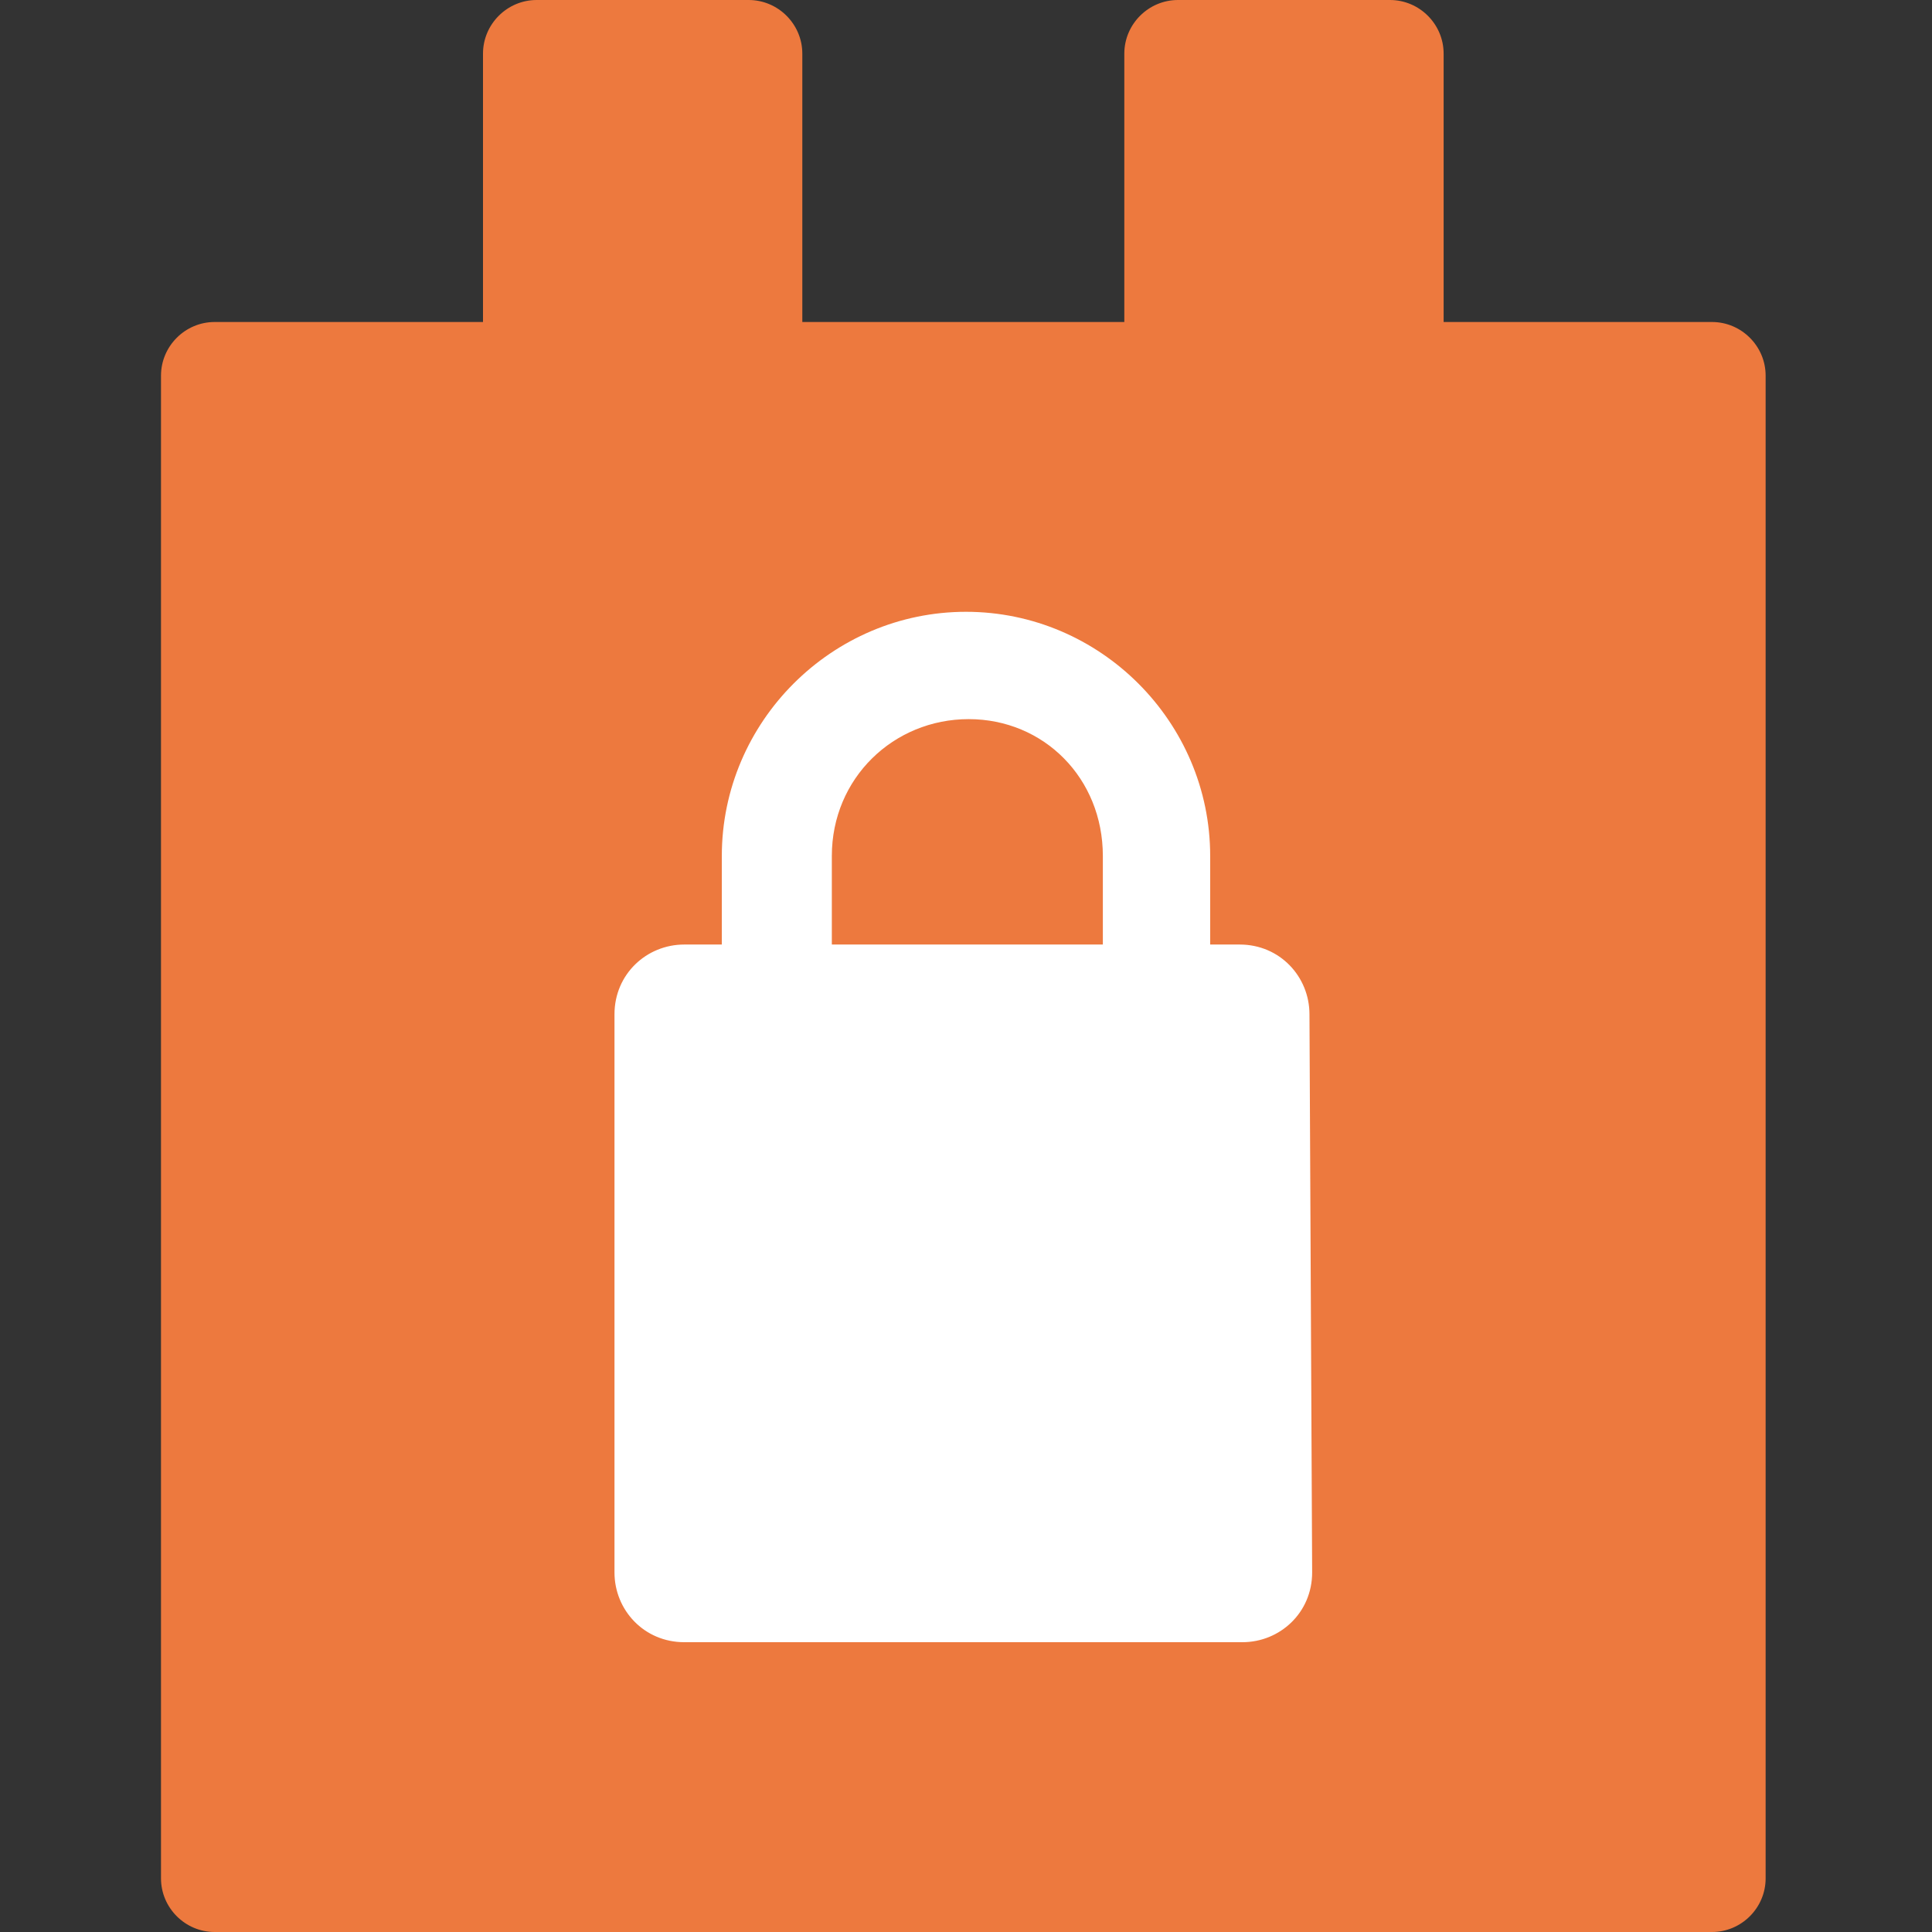
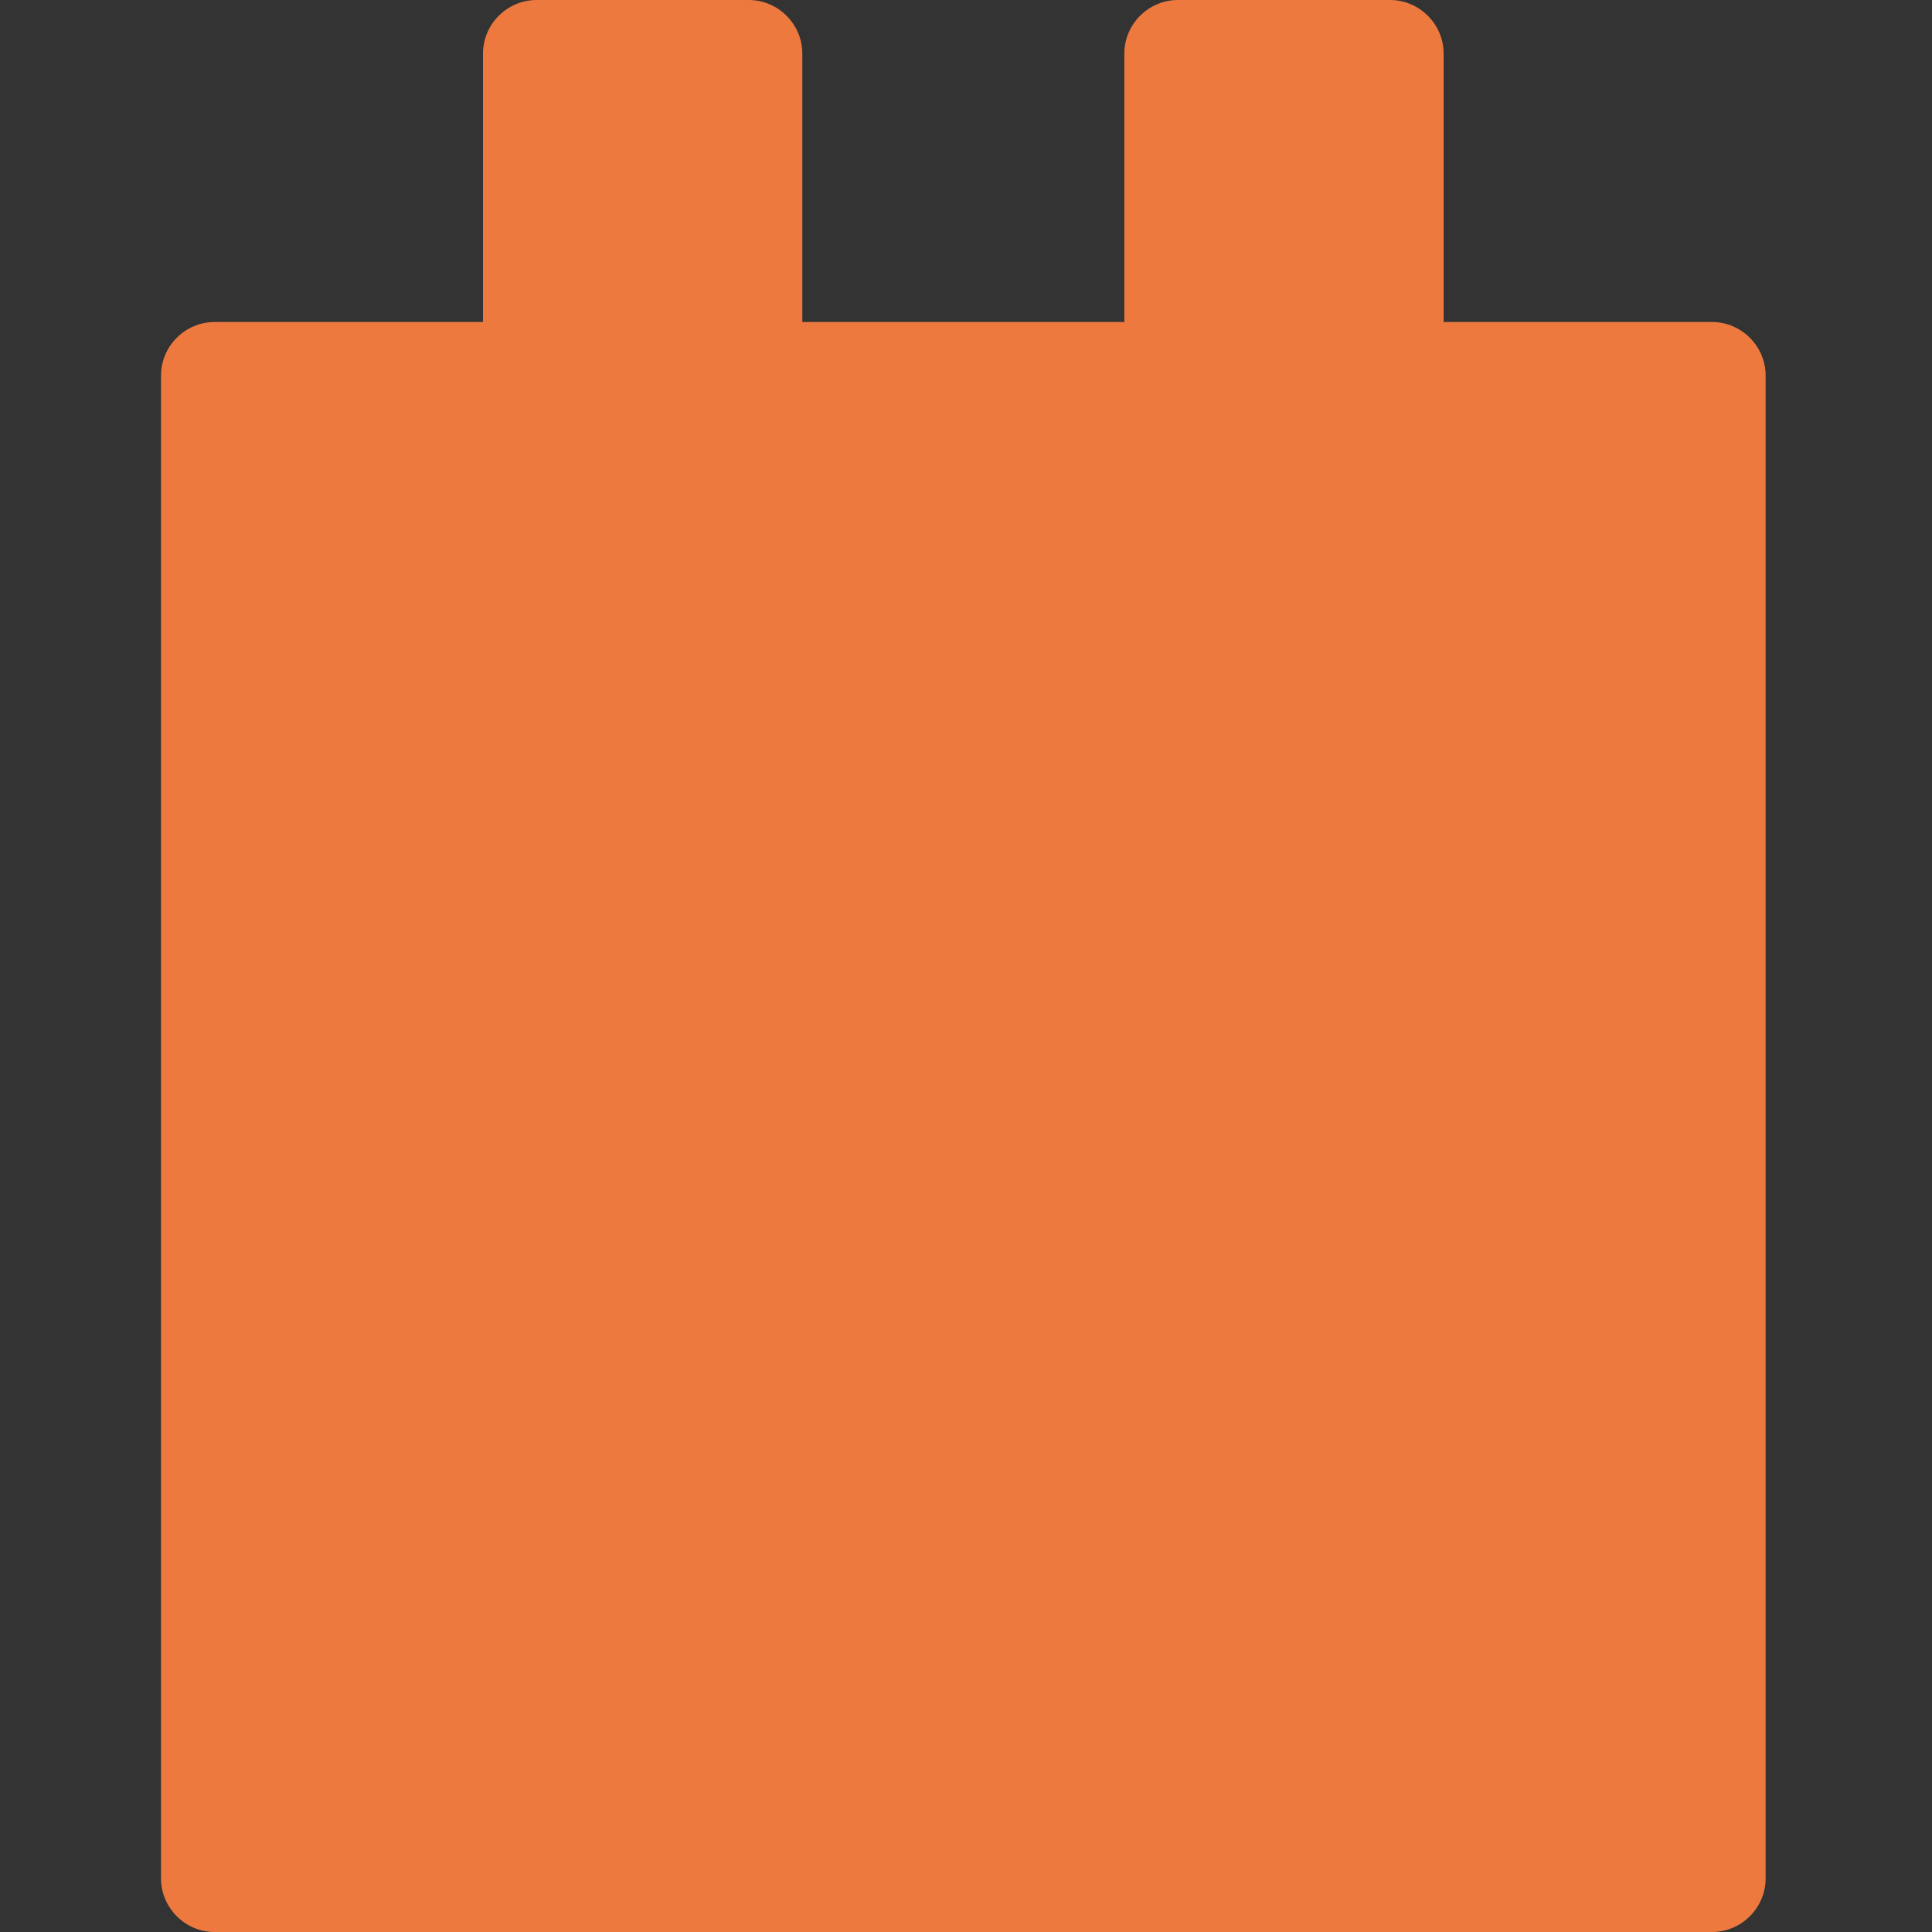
<svg xmlns="http://www.w3.org/2000/svg" width="72" height="72" viewBox="0 0 72 72" fill="none">
  <rect x="0" y="0" width="72" height="72" fill="#333333" stroke="none" />
  <path d="M53.8 12V2C53.8 0.9 52.9 0 51.8 0H43.9C42.8 0 41.9 0.9 41.9 2V12H29.9V2C29.9 0.9 29 0 27.9 0H20C18.9 0 18 0.9 18 2V12H8C6.9 12 6 12.9 6 14V70C6 71.1 6.9 72 8 72H63.8C64.9 72 65.8 71.1 65.8 70V14C65.8 12.9 64.9 12 63.8 12H53.8Z" fill="#ED793E" />
-   <path d="M36.1 26.8C33.3 26.8 31 29 31 31.9V35.2H41.1V31.9C41.1 29 38.9 26.8 36.1 26.8ZM48.9 58.6C48.9 60.1 47.7 61.2 46.3 61.2H25.5C24 61.2 22.9 60 22.9 58.6V37.8C22.9 36.3 24.1 35.2 25.5 35.2H26.9V31.9C26.9 26.9 31 22.8 36 22.8C41 22.8 45.1 26.9 45.1 31.9V35.2H46.2C47.7 35.2 48.8 36.4 48.8 37.8L48.9 58.6Z" fill="white" />
</svg>